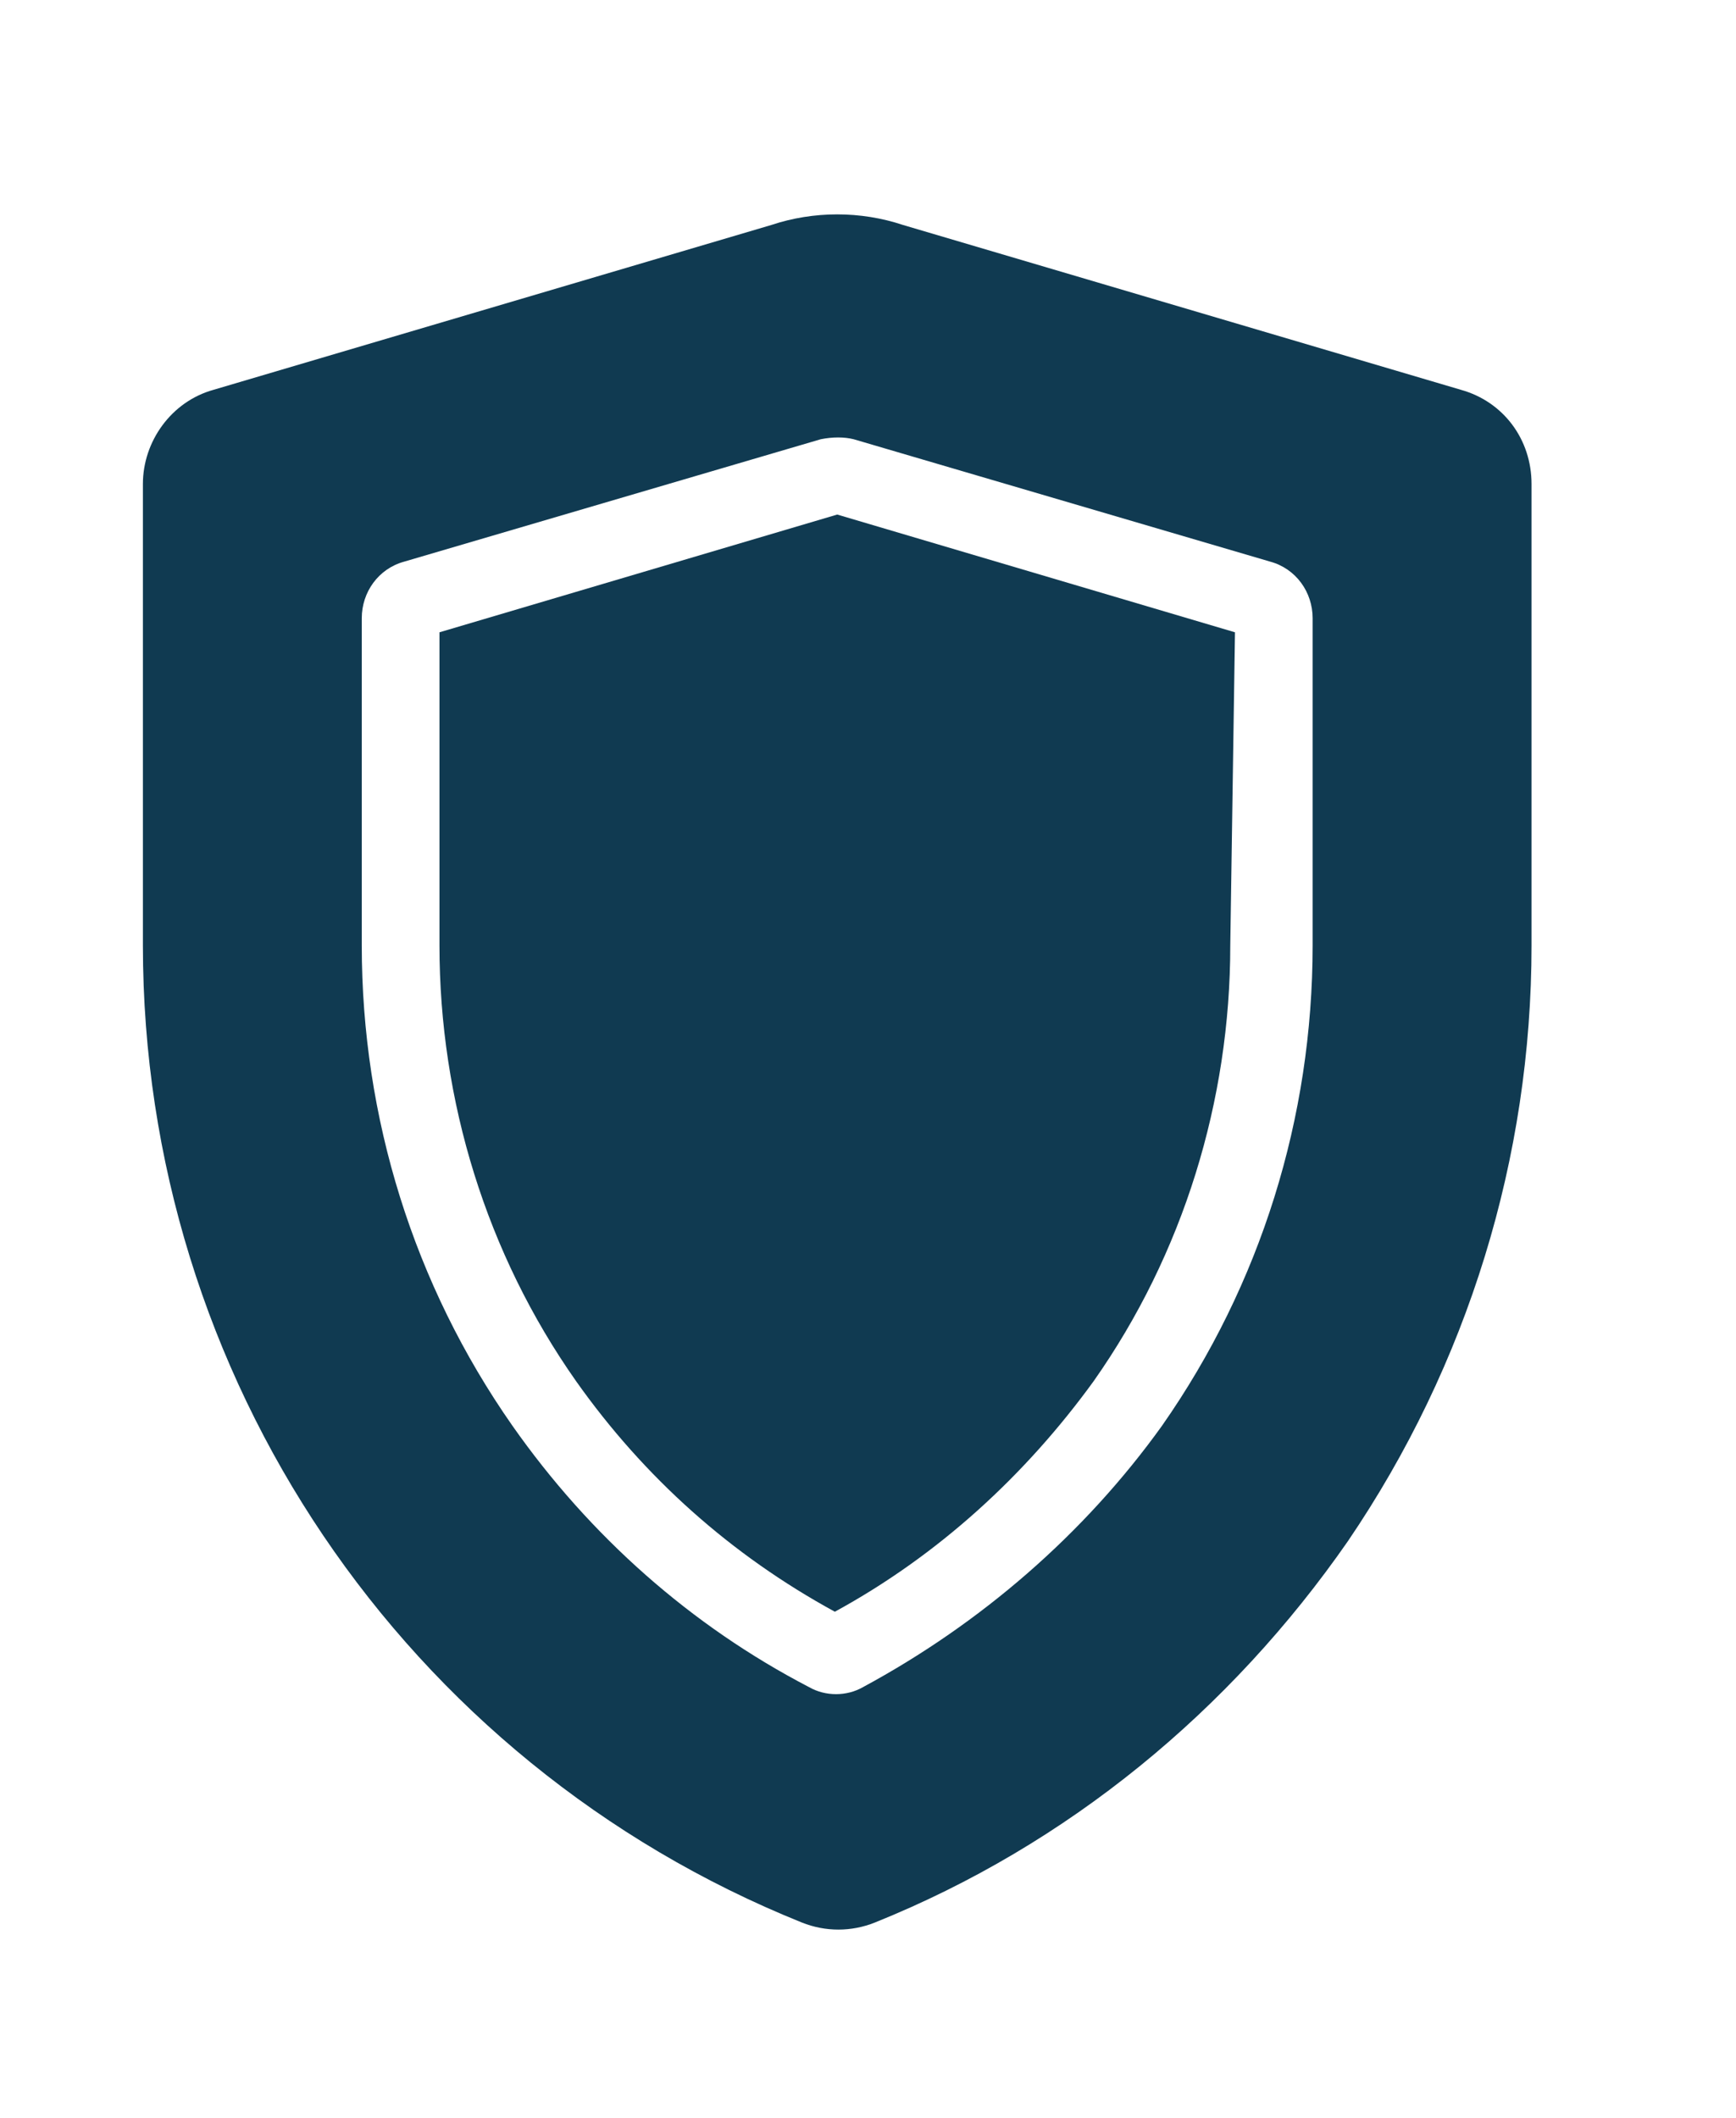
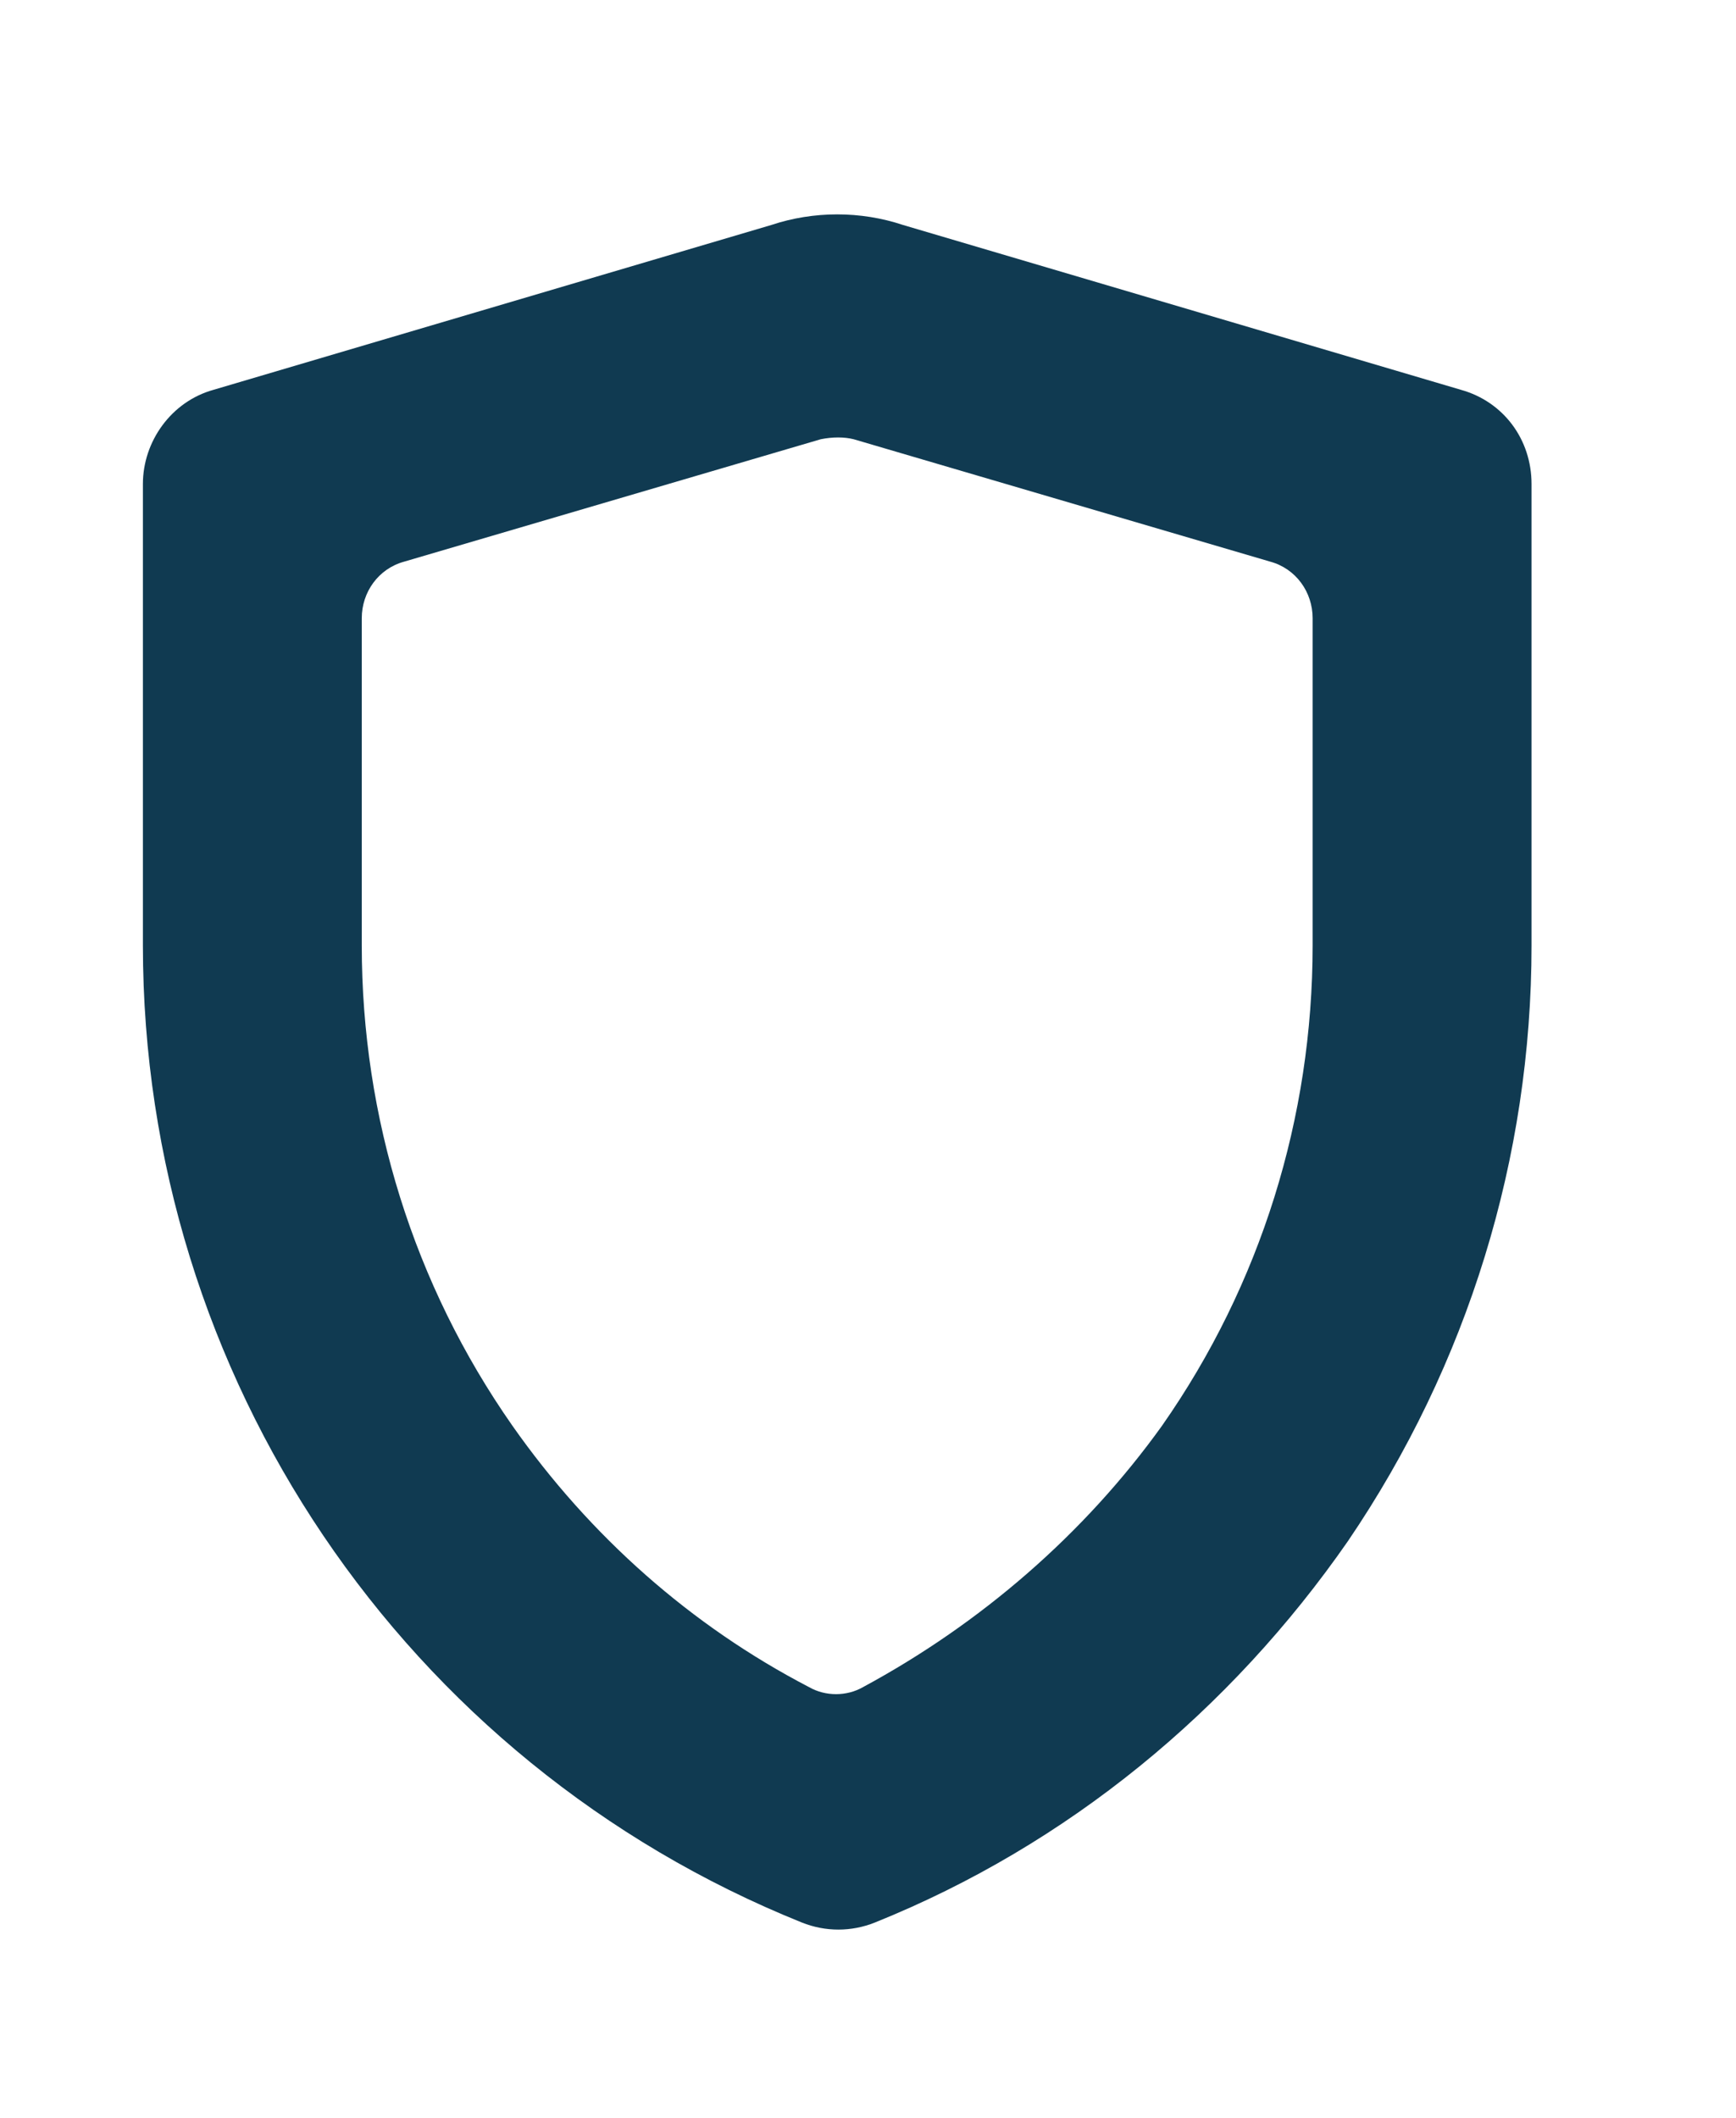
<svg xmlns="http://www.w3.org/2000/svg" width="41" height="50" viewBox="0 0 41 50" fill="none">
  <path d="M34.503 9.203L21.329 5.312C20.329 4.978 19.217 4.978 18.216 5.312L5.043 9.203C4.042 9.481 3.375 10.425 3.375 11.426V22.321C3.375 32.493 9.545 41.609 18.939 45.389C19.495 45.611 20.106 45.611 20.662 45.389C25.22 43.555 29.056 40.386 31.835 36.384C34.67 32.215 36.171 27.324 36.171 22.321V11.426C36.171 10.37 35.504 9.481 34.503 9.203ZM20.384 39.83C19.995 40.053 19.495 40.053 19.106 39.83C16.326 38.385 13.936 36.273 12.102 33.66C9.767 30.325 8.544 26.379 8.544 22.321V14.595C8.544 13.983 8.934 13.427 9.545 13.26L19.384 10.37C19.662 10.314 19.939 10.314 20.162 10.37L30 13.26C30.612 13.427 31.001 13.983 31.001 14.595V22.321C31.001 26.379 29.778 30.325 27.444 33.66C25.609 36.217 23.163 38.33 20.384 39.83Z" fill="#103A51" />
-   <path d="M29.167 14.928L19.773 12.148L10.379 14.928V22.321C10.379 25.989 11.491 29.602 13.603 32.604C15.215 34.883 17.271 36.717 19.717 38.051C22.163 36.717 24.22 34.827 25.832 32.604C27.944 29.602 29.056 25.989 29.056 22.321L29.167 14.928Z" fill="#103A51" />
</svg>